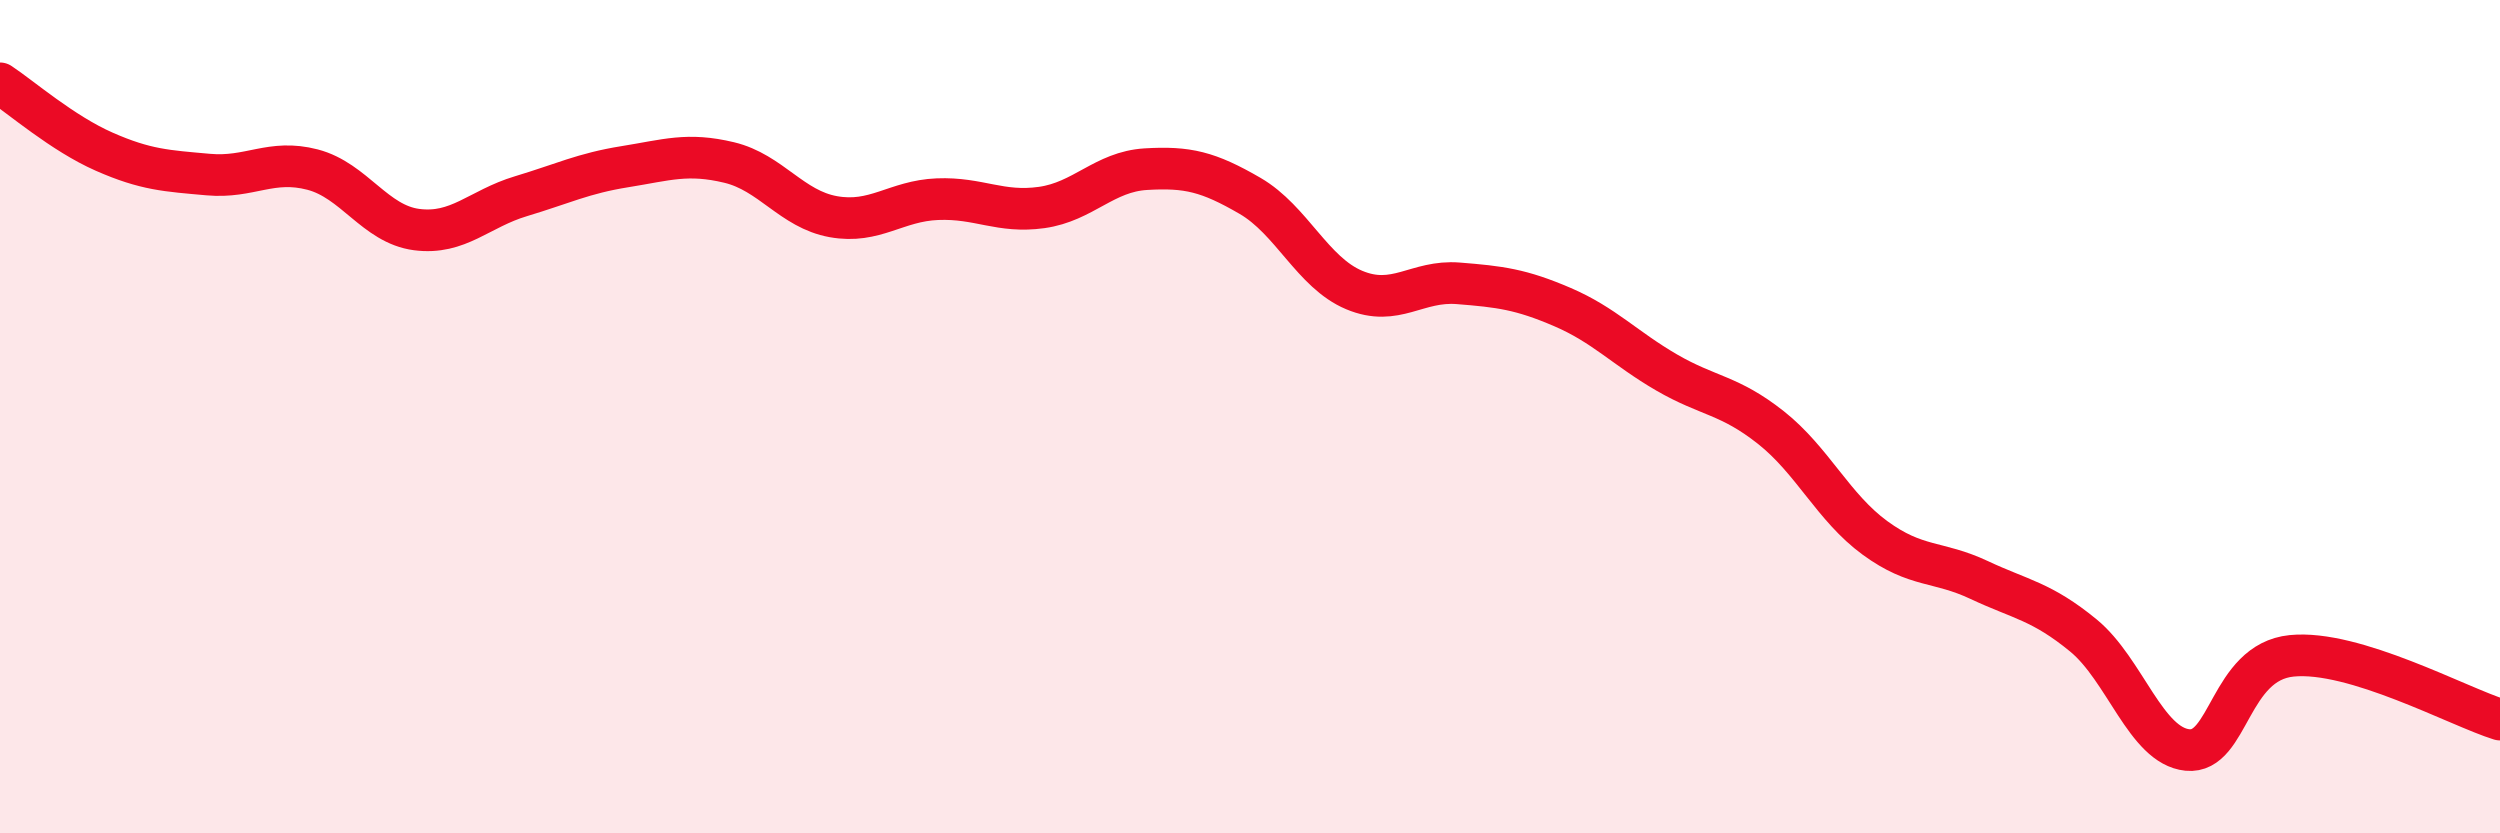
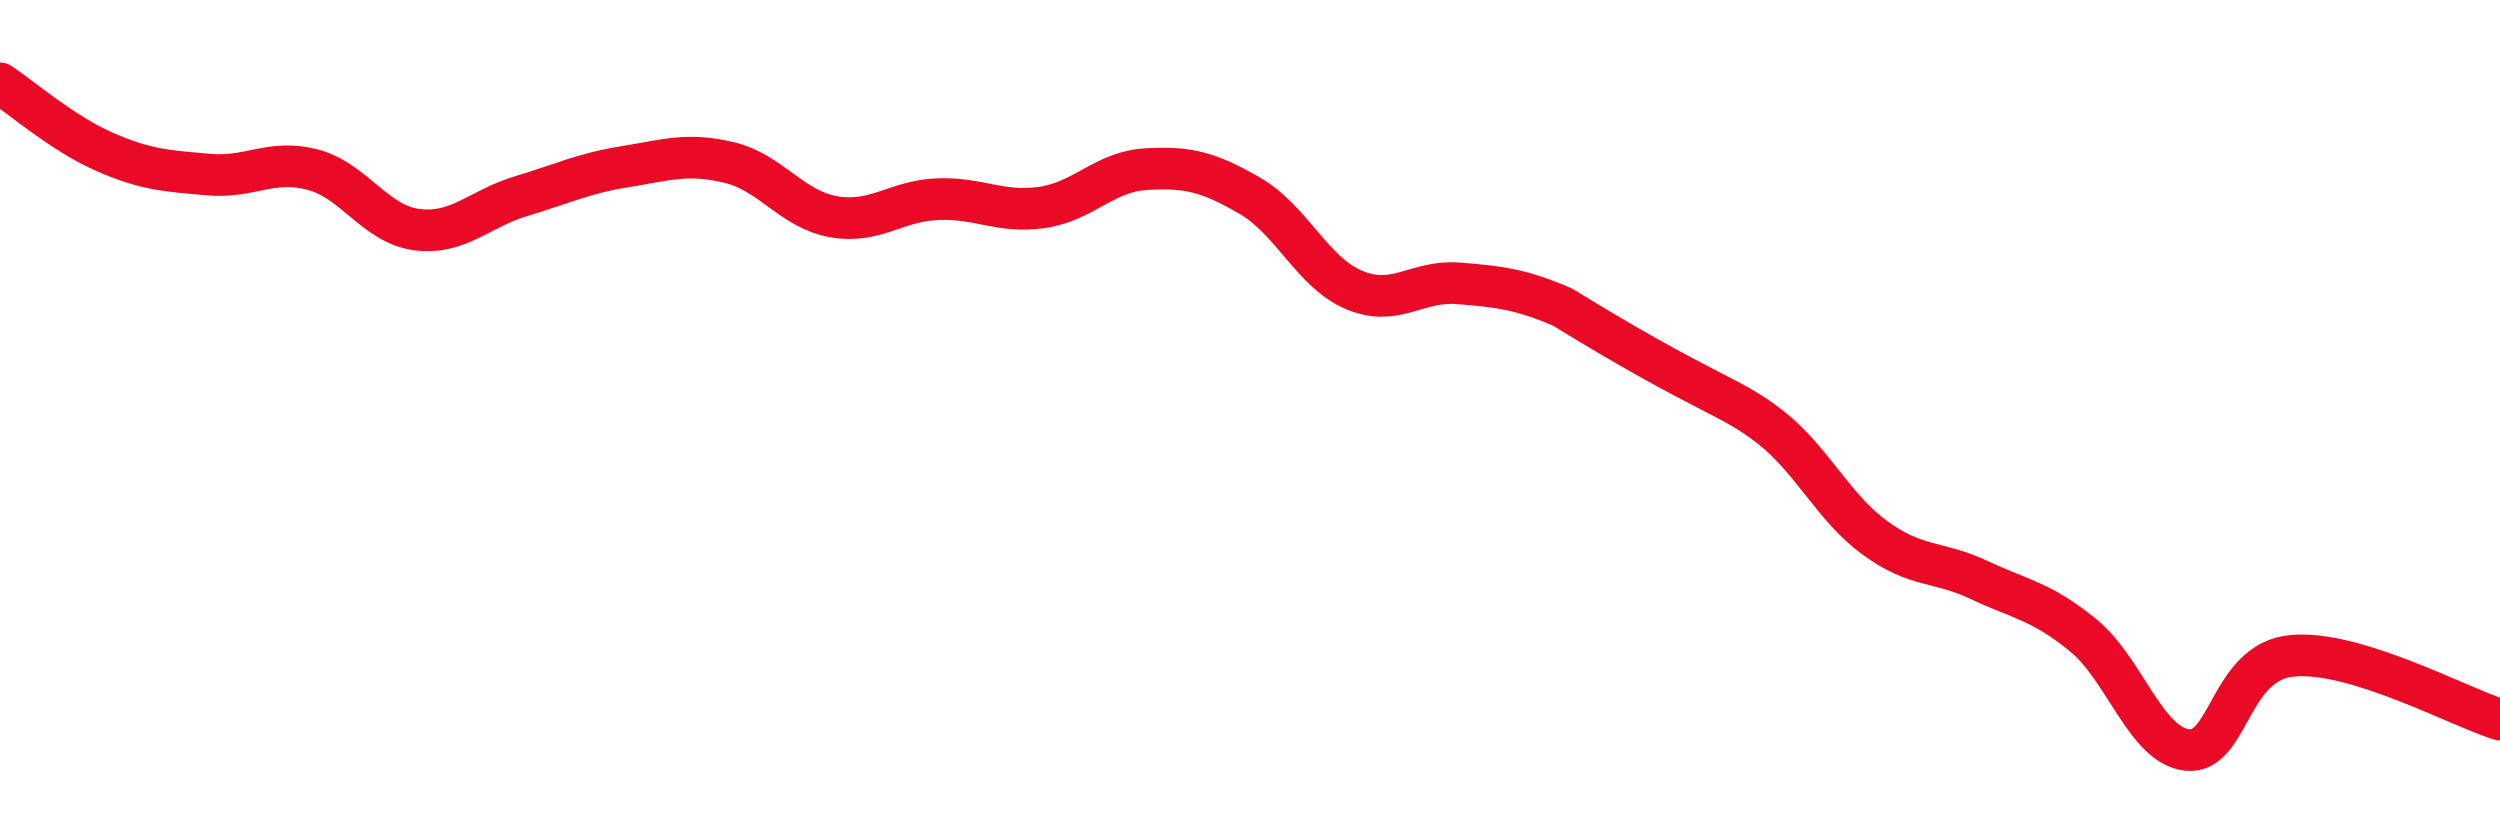
<svg xmlns="http://www.w3.org/2000/svg" width="60" height="20" viewBox="0 0 60 20">
-   <path d="M 0,2 C 0.5,2.33 1.5,3.2 2.5,3.64 C 3.5,4.08 4,4.1 5,4.19 C 6,4.28 6.5,3.81 7.5,4.07 C 8.5,4.33 9,5.38 10,5.51 C 11,5.64 11.5,5.01 12.5,4.71 C 13.5,4.41 14,4.16 15,4 C 16,3.84 16.5,3.66 17.5,3.9 C 18.5,4.14 19,5.02 20,5.2 C 21,5.38 21.5,4.82 22.5,4.78 C 23.5,4.74 24,5.12 25,4.98 C 26,4.84 26.5,4.12 27.5,4.06 C 28.5,4 29,4.12 30,4.7 C 31,5.28 31.5,6.54 32.5,6.96 C 33.5,7.38 34,6.72 35,6.8 C 36,6.88 36.5,6.94 37.5,7.37 C 38.5,7.8 39,8.36 40,8.94 C 41,9.52 41.5,9.47 42.5,10.26 C 43.5,11.05 44,12.18 45,12.91 C 46,13.64 46.5,13.45 47.5,13.92 C 48.5,14.39 49,14.43 50,15.25 C 51,16.07 51.5,17.9 52.5,18 C 53.5,18.1 53.5,15.89 55,15.74 C 56.5,15.59 59,16.96 60,17.27L60 20L0 20Z" fill="#EB0A25" opacity="0.1" stroke-linecap="round" stroke-linejoin="round" />
-   <path d="M 0,2 C 0.5,2.33 1.5,3.2 2.5,3.64 C 3.5,4.08 4,4.1 5,4.19 C 6,4.28 6.5,3.81 7.5,4.07 C 8.5,4.33 9,5.38 10,5.51 C 11,5.64 11.5,5.01 12.5,4.71 C 13.5,4.41 14,4.16 15,4 C 16,3.84 16.5,3.66 17.5,3.9 C 18.5,4.14 19,5.02 20,5.2 C 21,5.38 21.5,4.82 22.5,4.78 C 23.5,4.74 24,5.12 25,4.98 C 26,4.84 26.5,4.12 27.5,4.06 C 28.5,4 29,4.12 30,4.7 C 31,5.28 31.5,6.54 32.5,6.96 C 33.5,7.38 34,6.72 35,6.8 C 36,6.88 36.5,6.94 37.5,7.37 C 38.5,7.8 39,8.36 40,8.94 C 41,9.52 41.5,9.47 42.5,10.26 C 43.5,11.05 44,12.18 45,12.91 C 46,13.64 46.5,13.45 47.5,13.92 C 48.5,14.39 49,14.43 50,15.25 C 51,16.07 51.5,17.9 52.5,18 C 53.5,18.1 53.5,15.89 55,15.74 C 56.5,15.59 59,16.96 60,17.27" stroke="#EB0A25" stroke-width="1" fill="none" stroke-linecap="round" stroke-linejoin="round" />
+   <path d="M 0,2 C 0.5,2.33 1.5,3.2 2.5,3.64 C 3.5,4.08 4,4.1 5,4.19 C 6,4.28 6.5,3.81 7.5,4.07 C 8.5,4.33 9,5.38 10,5.51 C 11,5.64 11.5,5.01 12.5,4.71 C 13.5,4.41 14,4.16 15,4 C 16,3.84 16.5,3.66 17.5,3.9 C 18.5,4.14 19,5.02 20,5.2 C 21,5.38 21.5,4.82 22.5,4.78 C 23.5,4.74 24,5.12 25,4.98 C 26,4.84 26.5,4.12 27.5,4.06 C 28.5,4 29,4.12 30,4.7 C 31,5.28 31.5,6.54 32.5,6.96 C 33.5,7.38 34,6.72 35,6.8 C 36,6.88 36.5,6.94 37.5,7.37 C 41,9.52 41.5,9.47 42.5,10.26 C 43.5,11.05 44,12.18 45,12.91 C 46,13.64 46.5,13.45 47.5,13.92 C 48.5,14.39 49,14.43 50,15.25 C 51,16.07 51.5,17.9 52.5,18 C 53.5,18.1 53.5,15.89 55,15.74 C 56.5,15.59 59,16.96 60,17.27" stroke="#EB0A25" stroke-width="1" fill="none" stroke-linecap="round" stroke-linejoin="round" />
</svg>